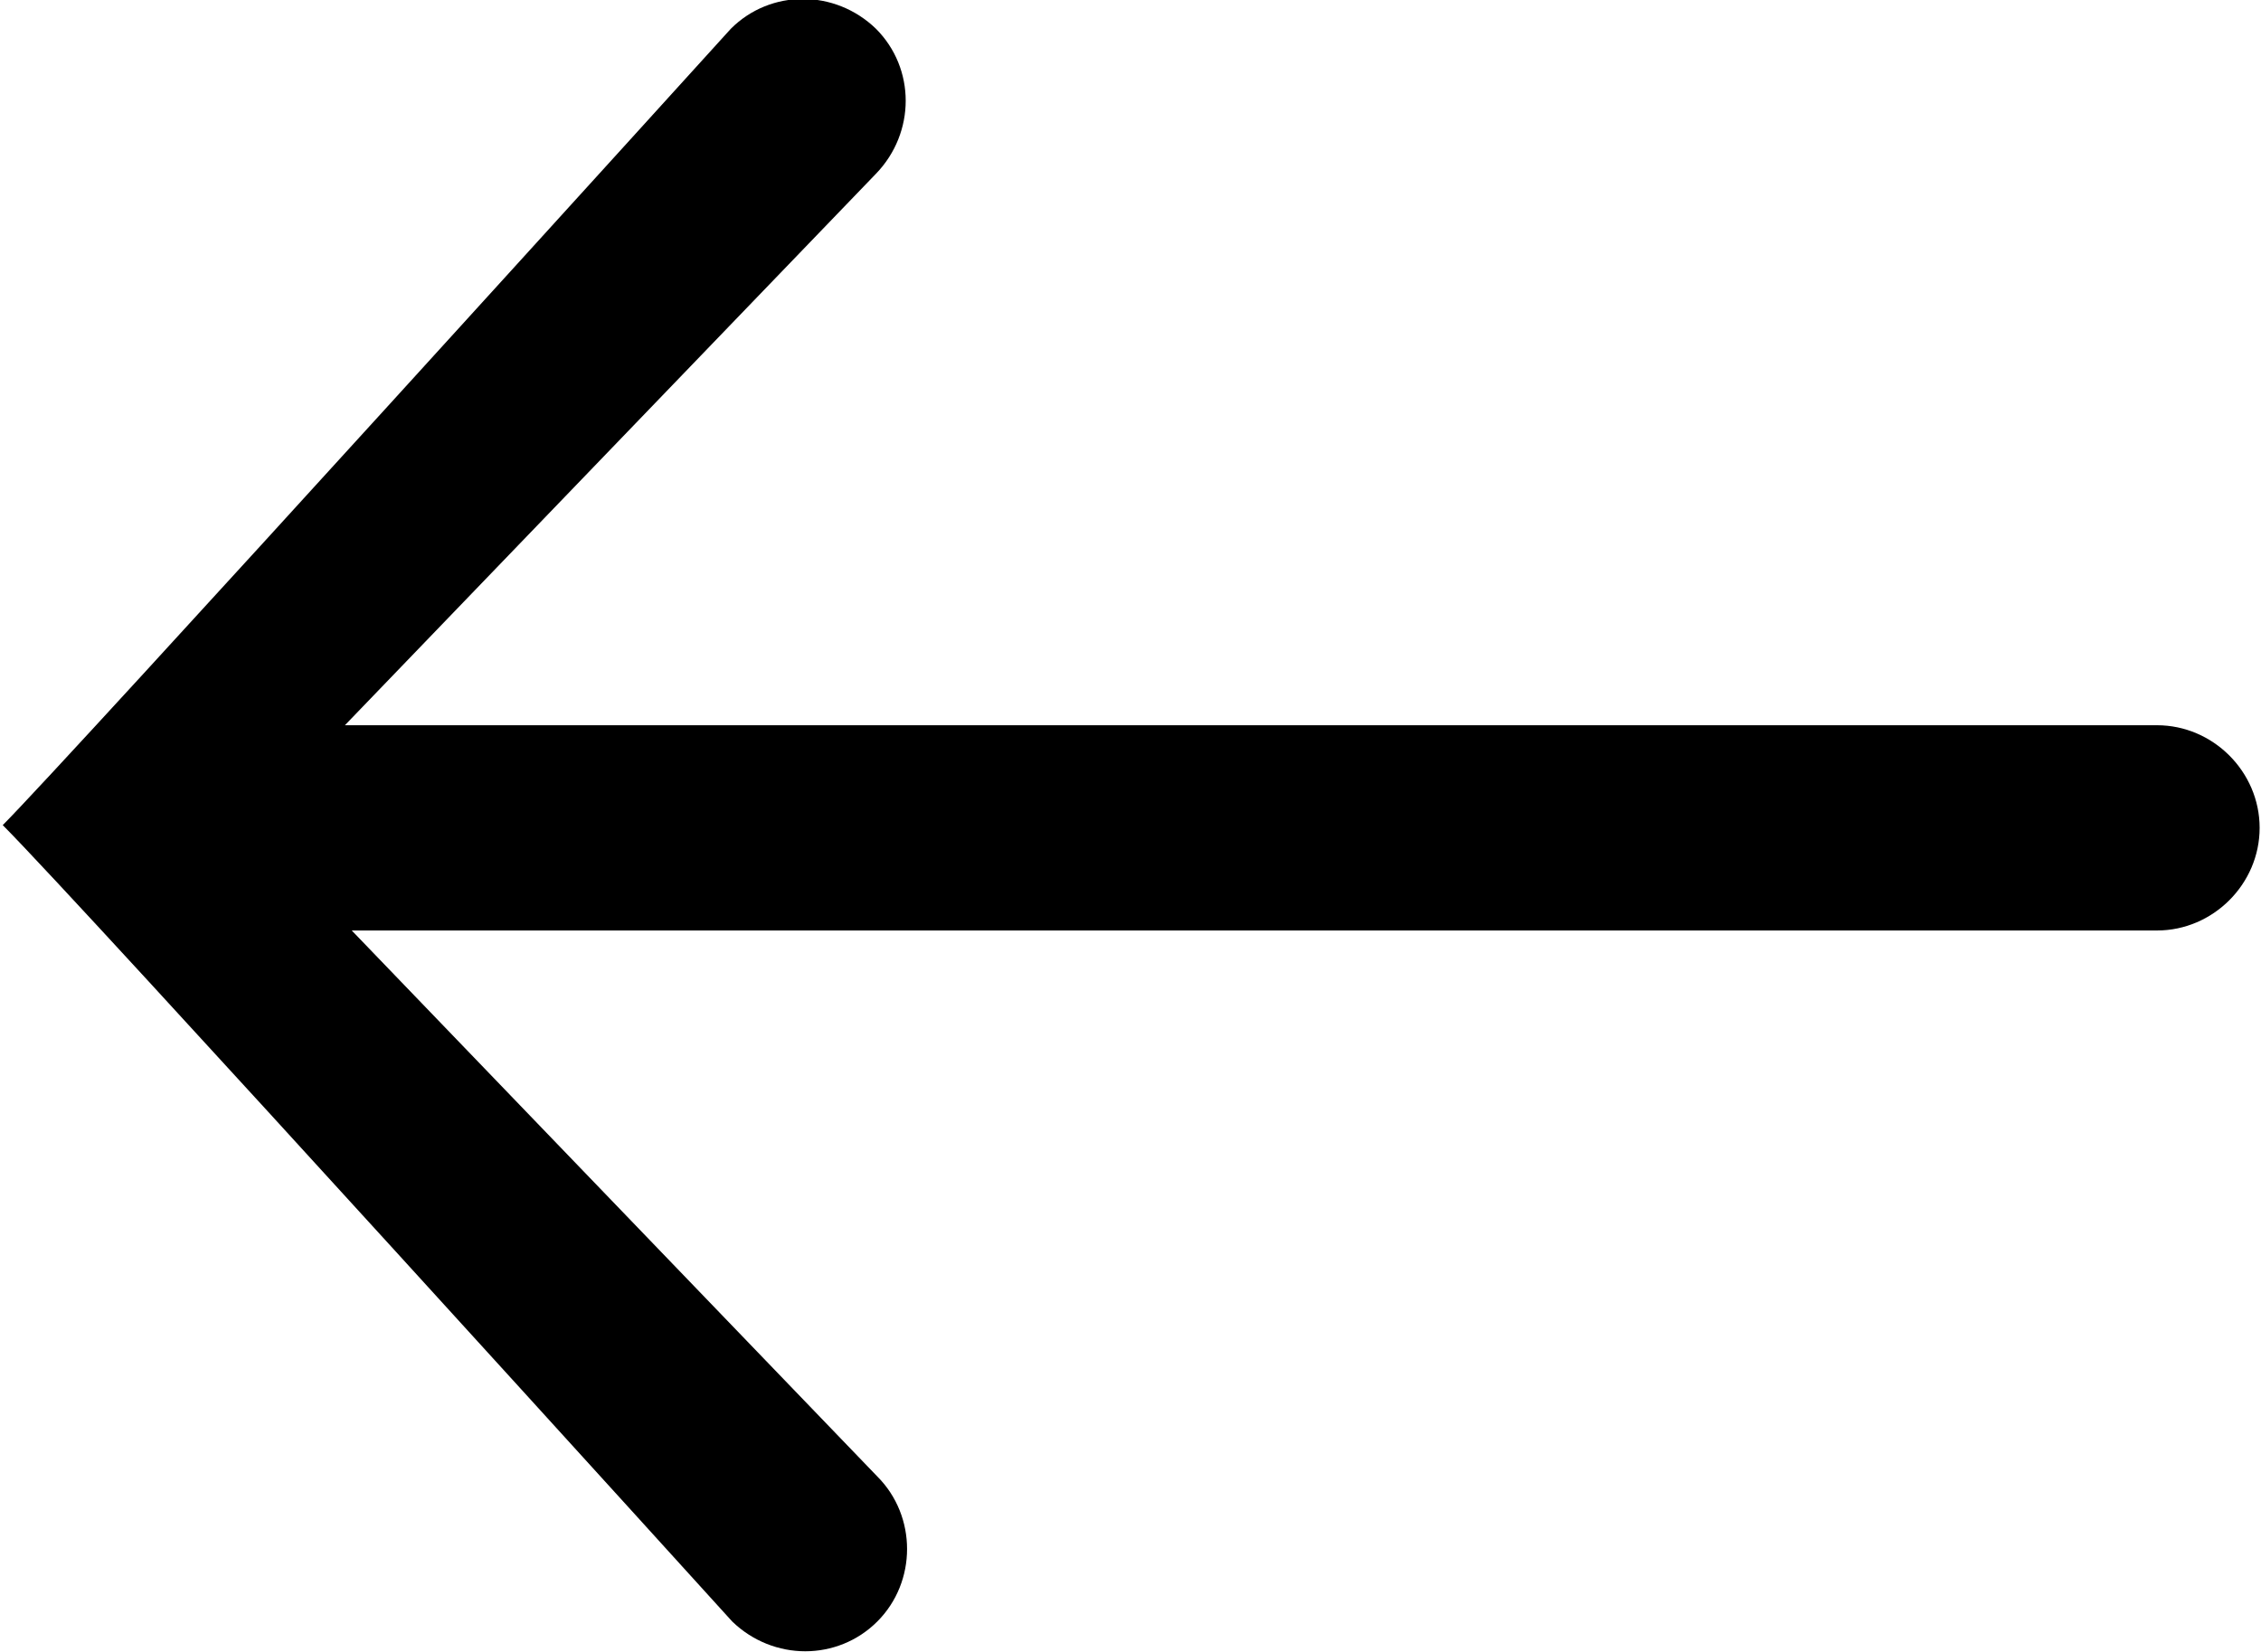
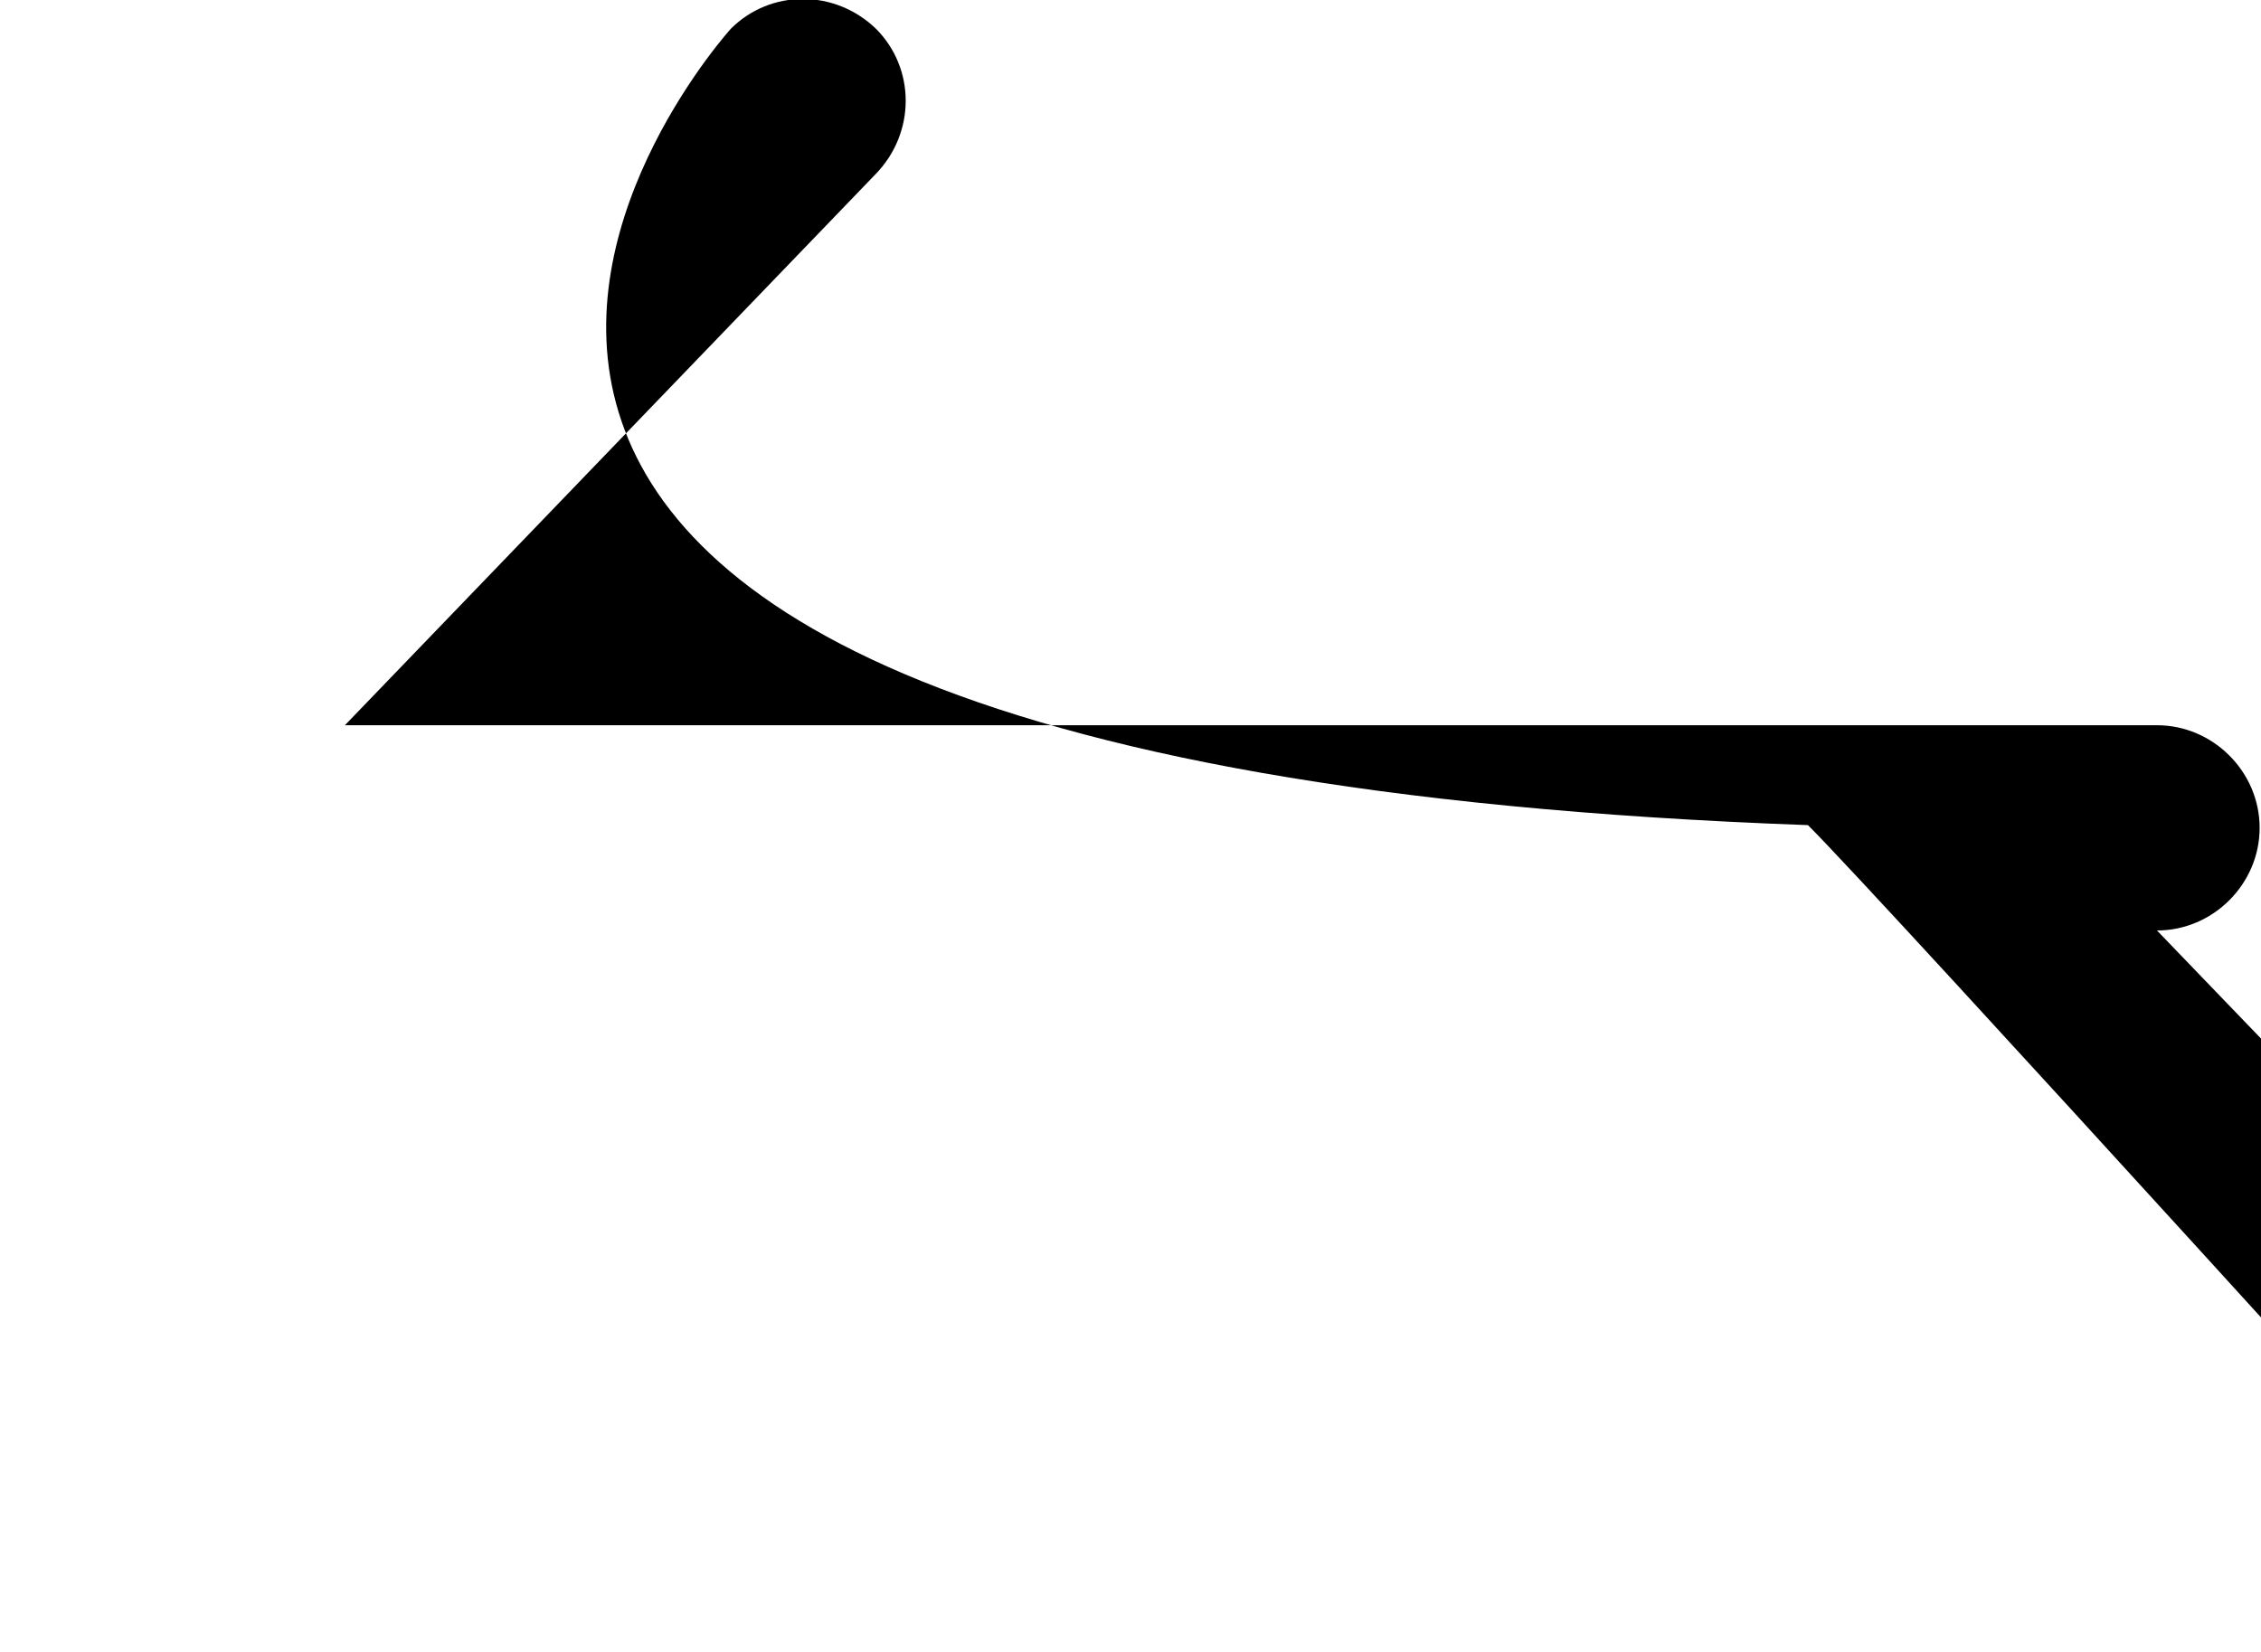
<svg xmlns="http://www.w3.org/2000/svg" version="1.1" id="图层_1" x="0px" y="0px" viewBox="0 0 165.2 120.7" style="enable-background:new 0 0 165.2 120.7;" xml:space="preserve">
  <style type="text/css">
	.st0{fill-rule:evenodd;clip-rule:evenodd;}
</style>
-   <path id="圆角矩形_1_拷贝_2" class="st0" d="M53.4,2.1c2.9-2.9,7.6-2.9,10.6,0c2.9,2.9,2.9,7.6,0,10.6L25.2,53h132.4  c4.1,0,7.5,3.4,7.5,7.5s-3.4,7.5-7.5,7.5H25.7l38.4,39.9c2.9,2.9,2.9,7.7,0,10.6c-2.9,2.9-7.6,2.9-10.6,0c0,0-47.7-52.6-53.3-58.2  C4.8,55.7,53.4,2.1,53.4,2.1z" />
+   <path id="圆角矩形_1_拷贝_2" class="st0" d="M53.4,2.1c2.9-2.9,7.6-2.9,10.6,0c2.9,2.9,2.9,7.6,0,10.6L25.2,53h132.4  c4.1,0,7.5,3.4,7.5,7.5s-3.4,7.5-7.5,7.5l38.4,39.9c2.9,2.9,2.9,7.7,0,10.6c-2.9,2.9-7.6,2.9-10.6,0c0,0-47.7-52.6-53.3-58.2  C4.8,55.7,53.4,2.1,53.4,2.1z" />
</svg>